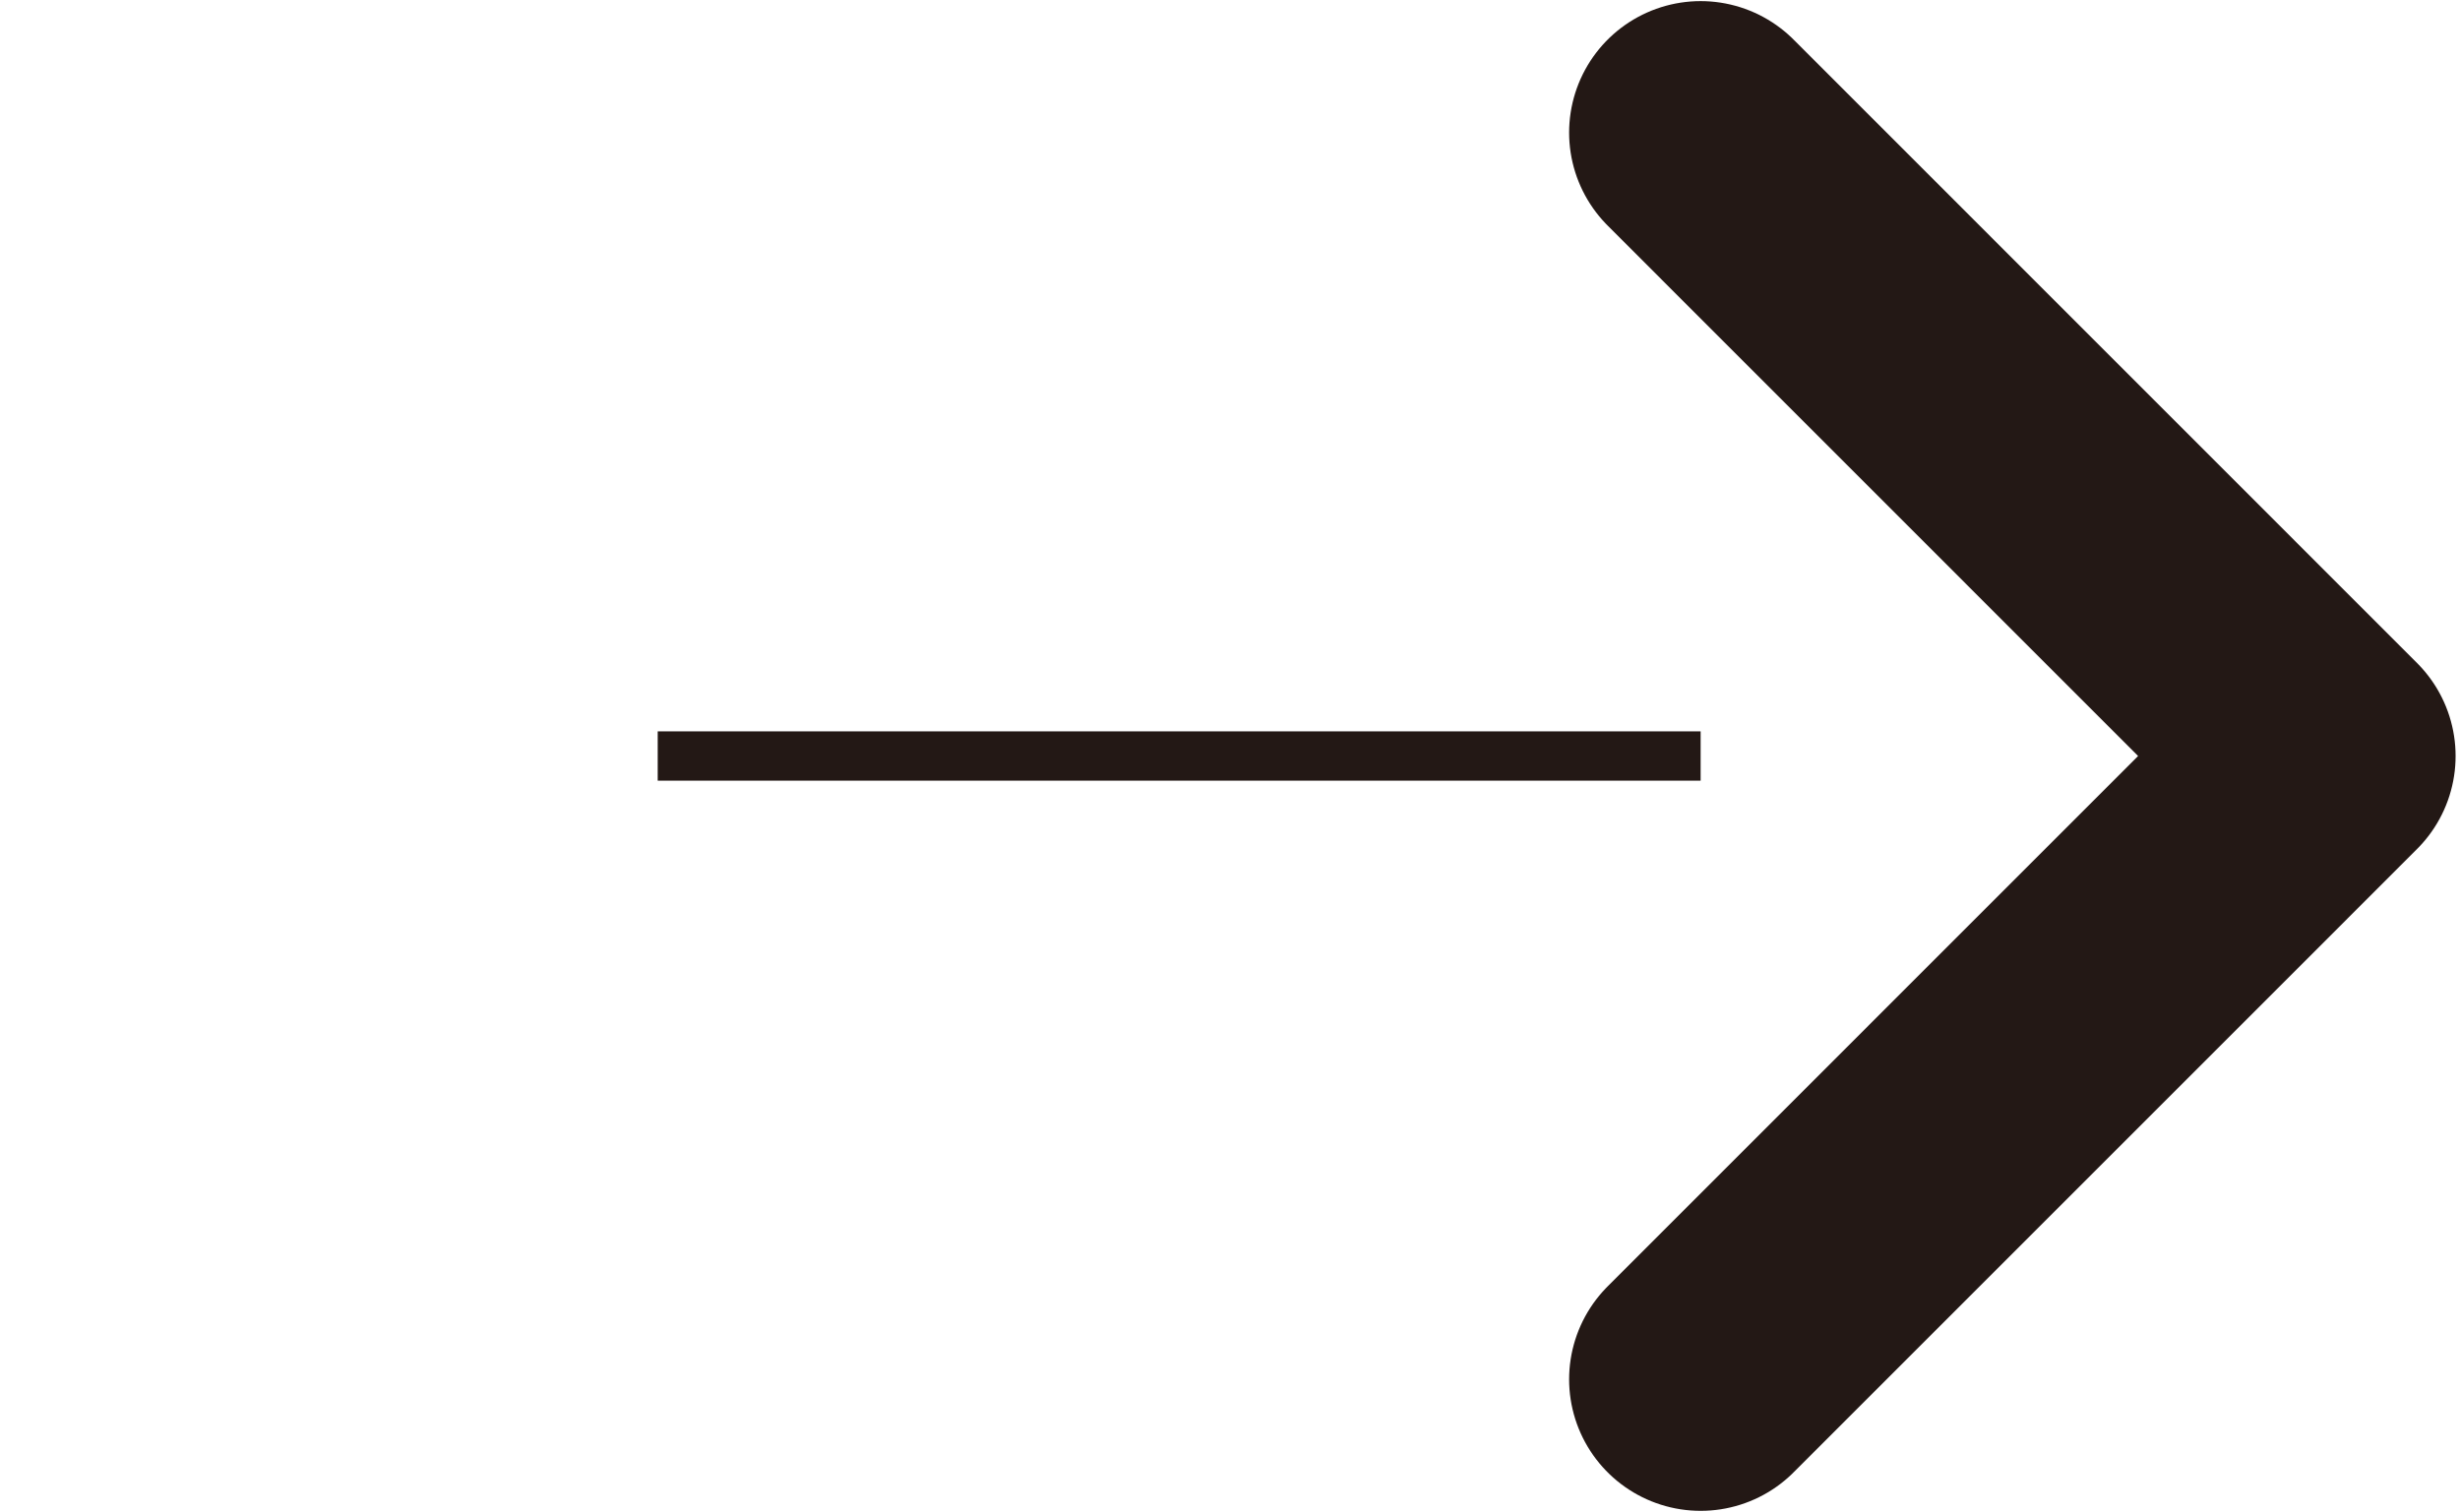
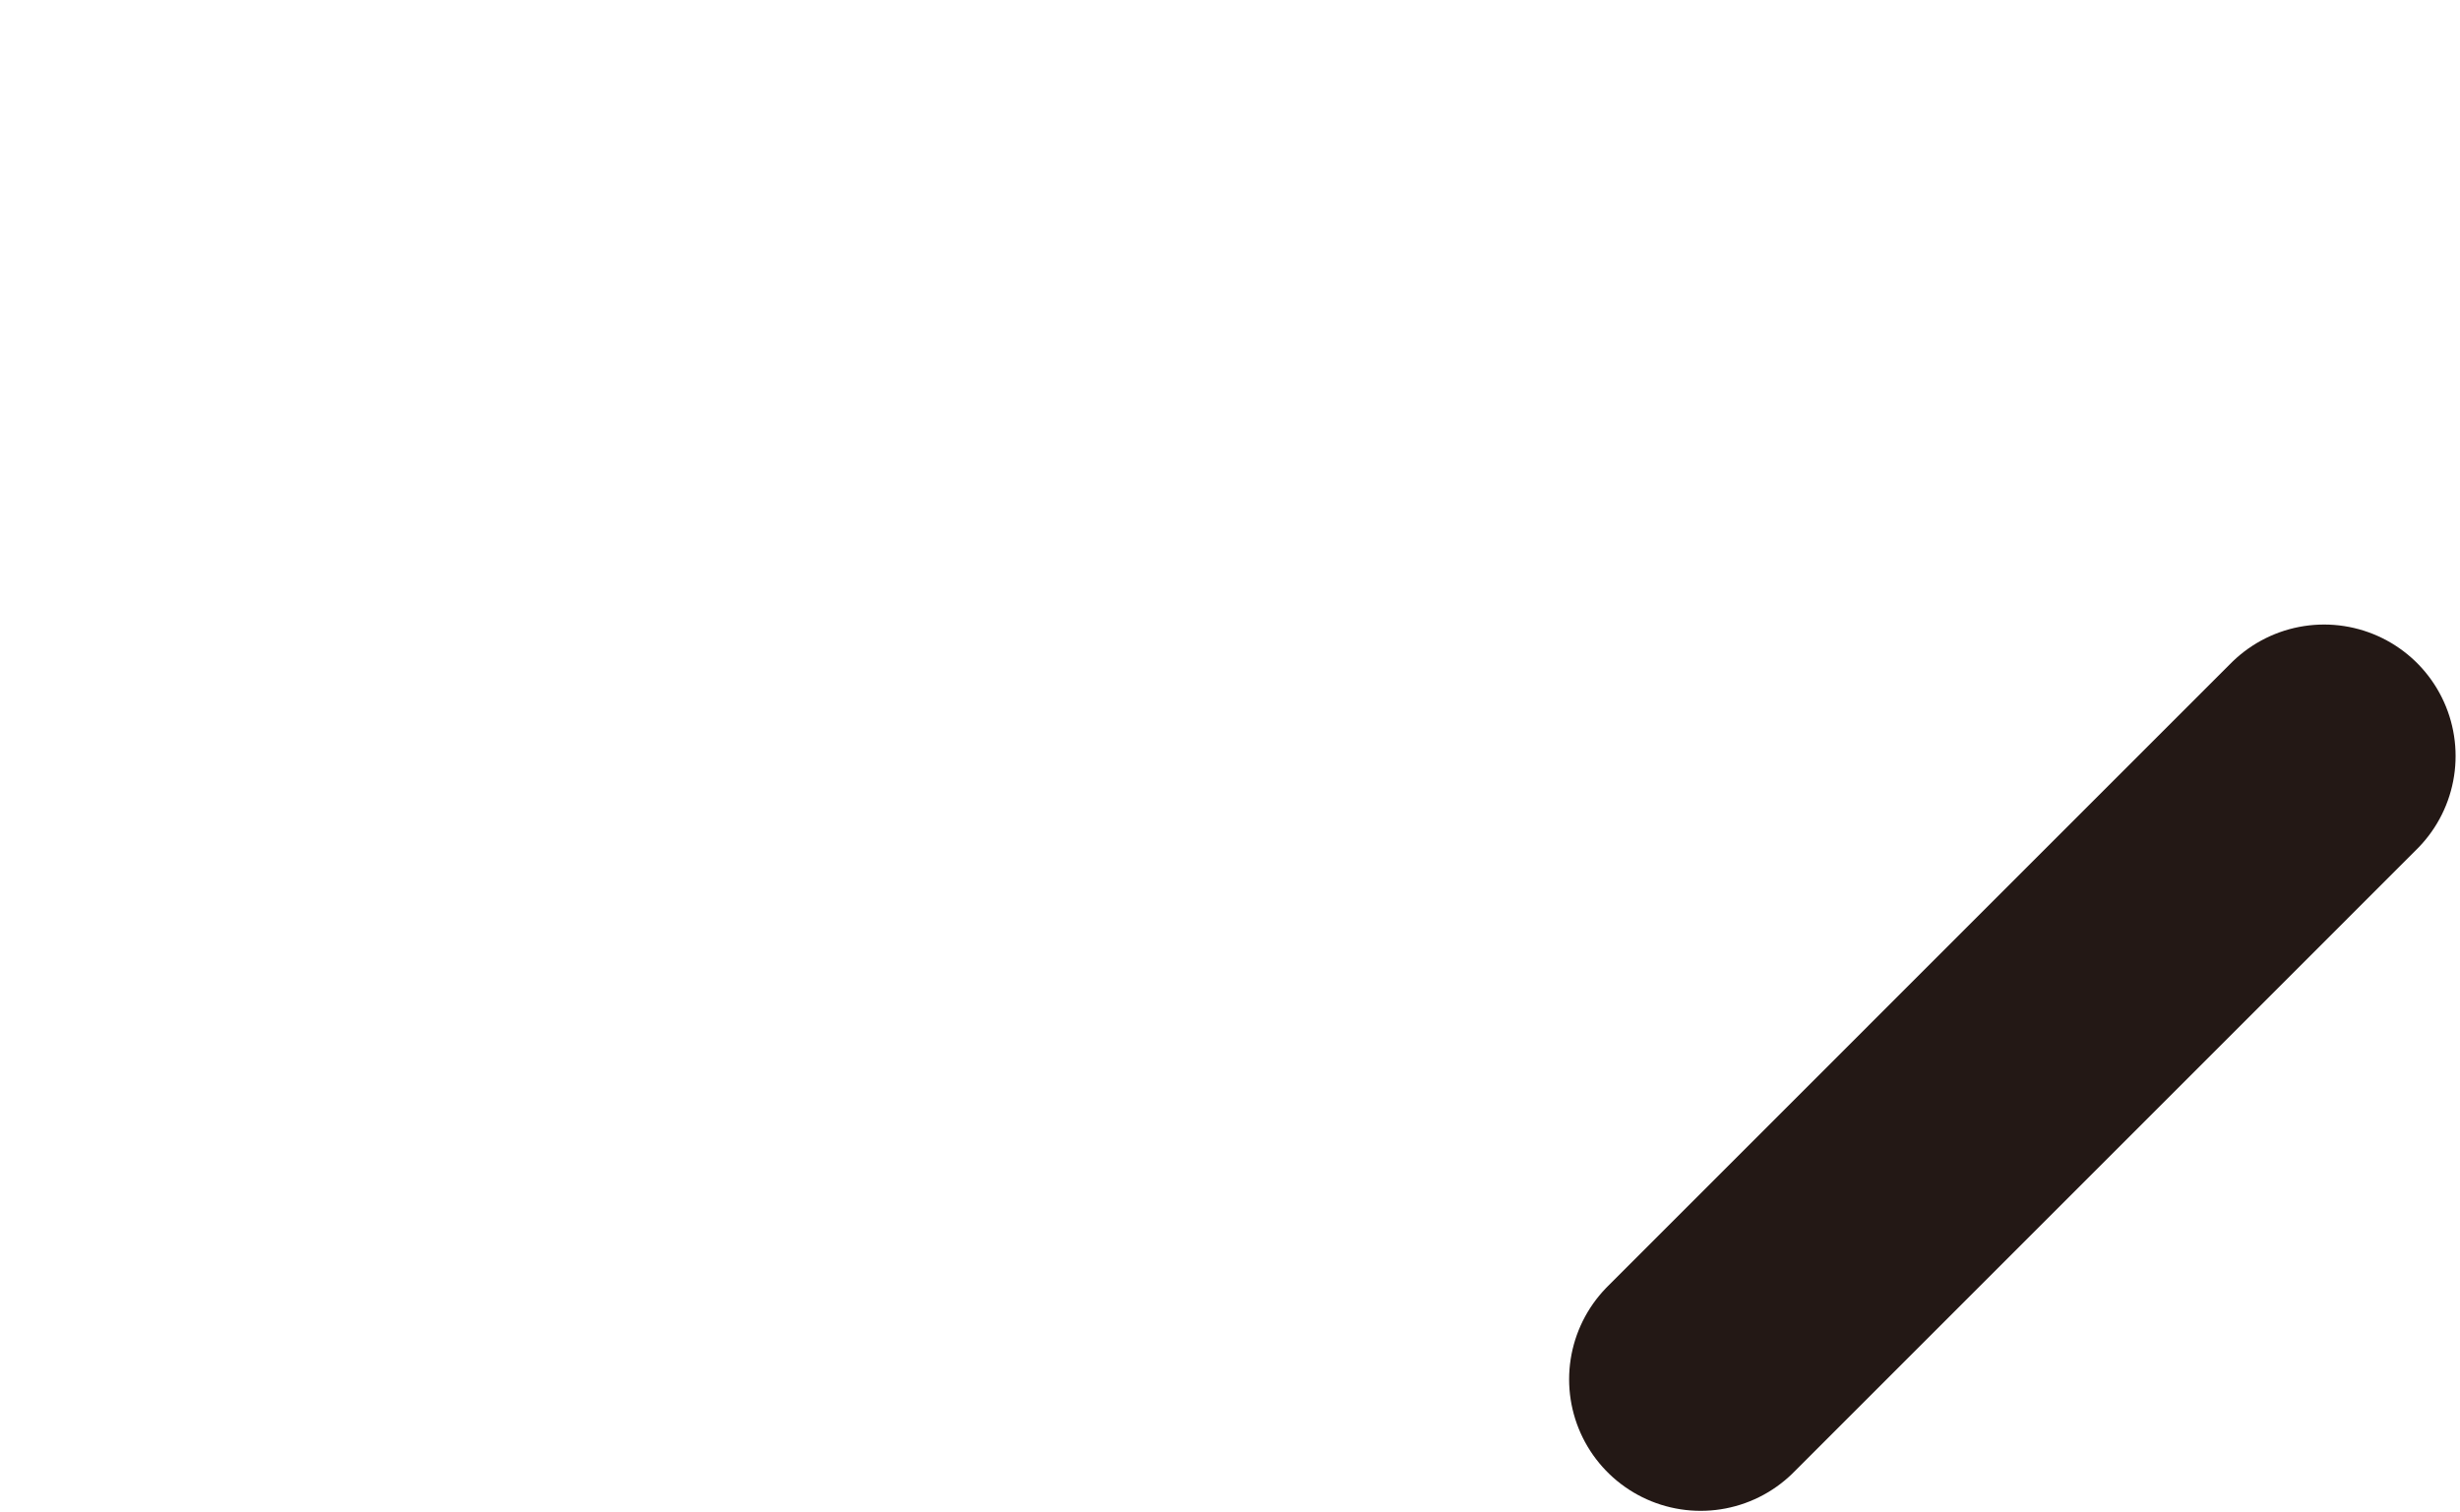
<svg xmlns="http://www.w3.org/2000/svg" version="1.1" id="レイヤー_1" x="0px" y="0px" width="37.41px" height="23px" viewBox="-10.002 0 37.41 23" enable-background="new -10.002 0 37.41 23" xml:space="preserve">
  <g>
-     <line fill="none" stroke="#231815" stroke-width="0.75" stroke-miterlimit="10" x1="0" y1="11.5" x2="15.86" y2="11.5" />
-     <path fill="none" stroke="#231815" stroke-width="4" stroke-linecap="round" stroke-linejoin="round" stroke-miterlimit="10" d="   M15.86,20.982l9.481-9.482L15.86,2.017" />
+     <path fill="none" stroke="#231815" stroke-width="4" stroke-linecap="round" stroke-linejoin="round" stroke-miterlimit="10" d="   M15.86,20.982l9.481-9.482" />
  </g>
</svg>